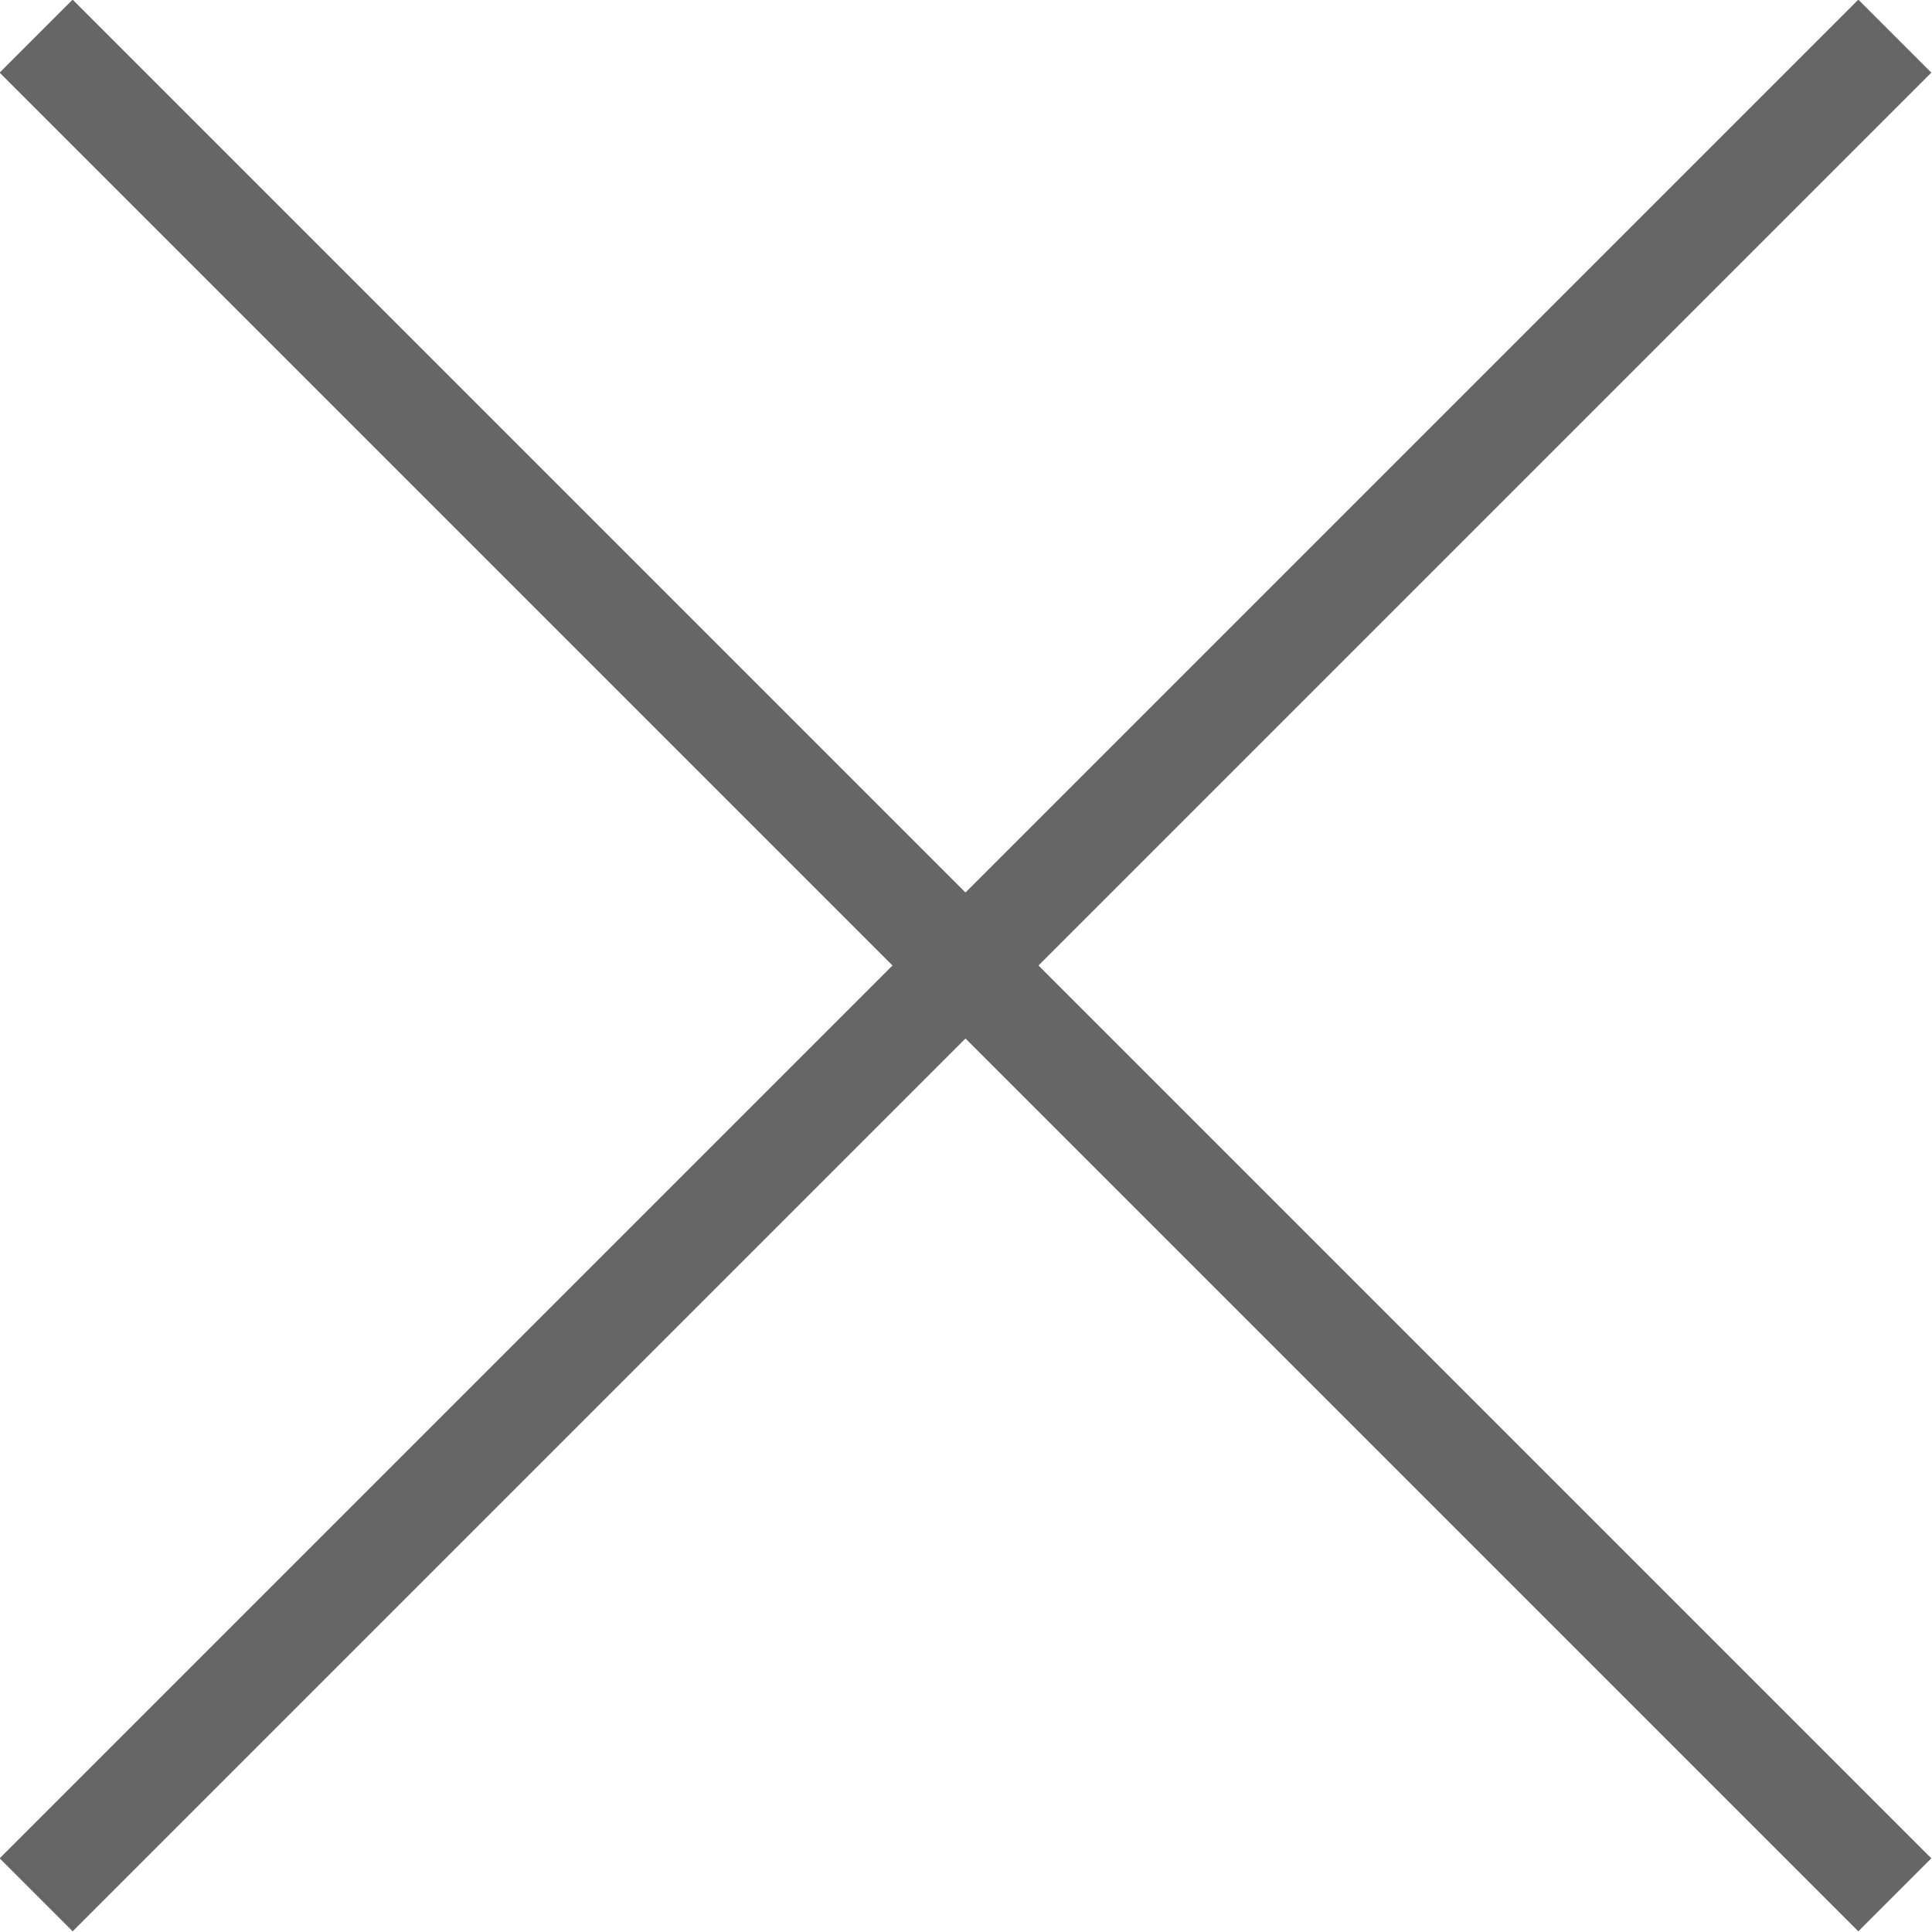
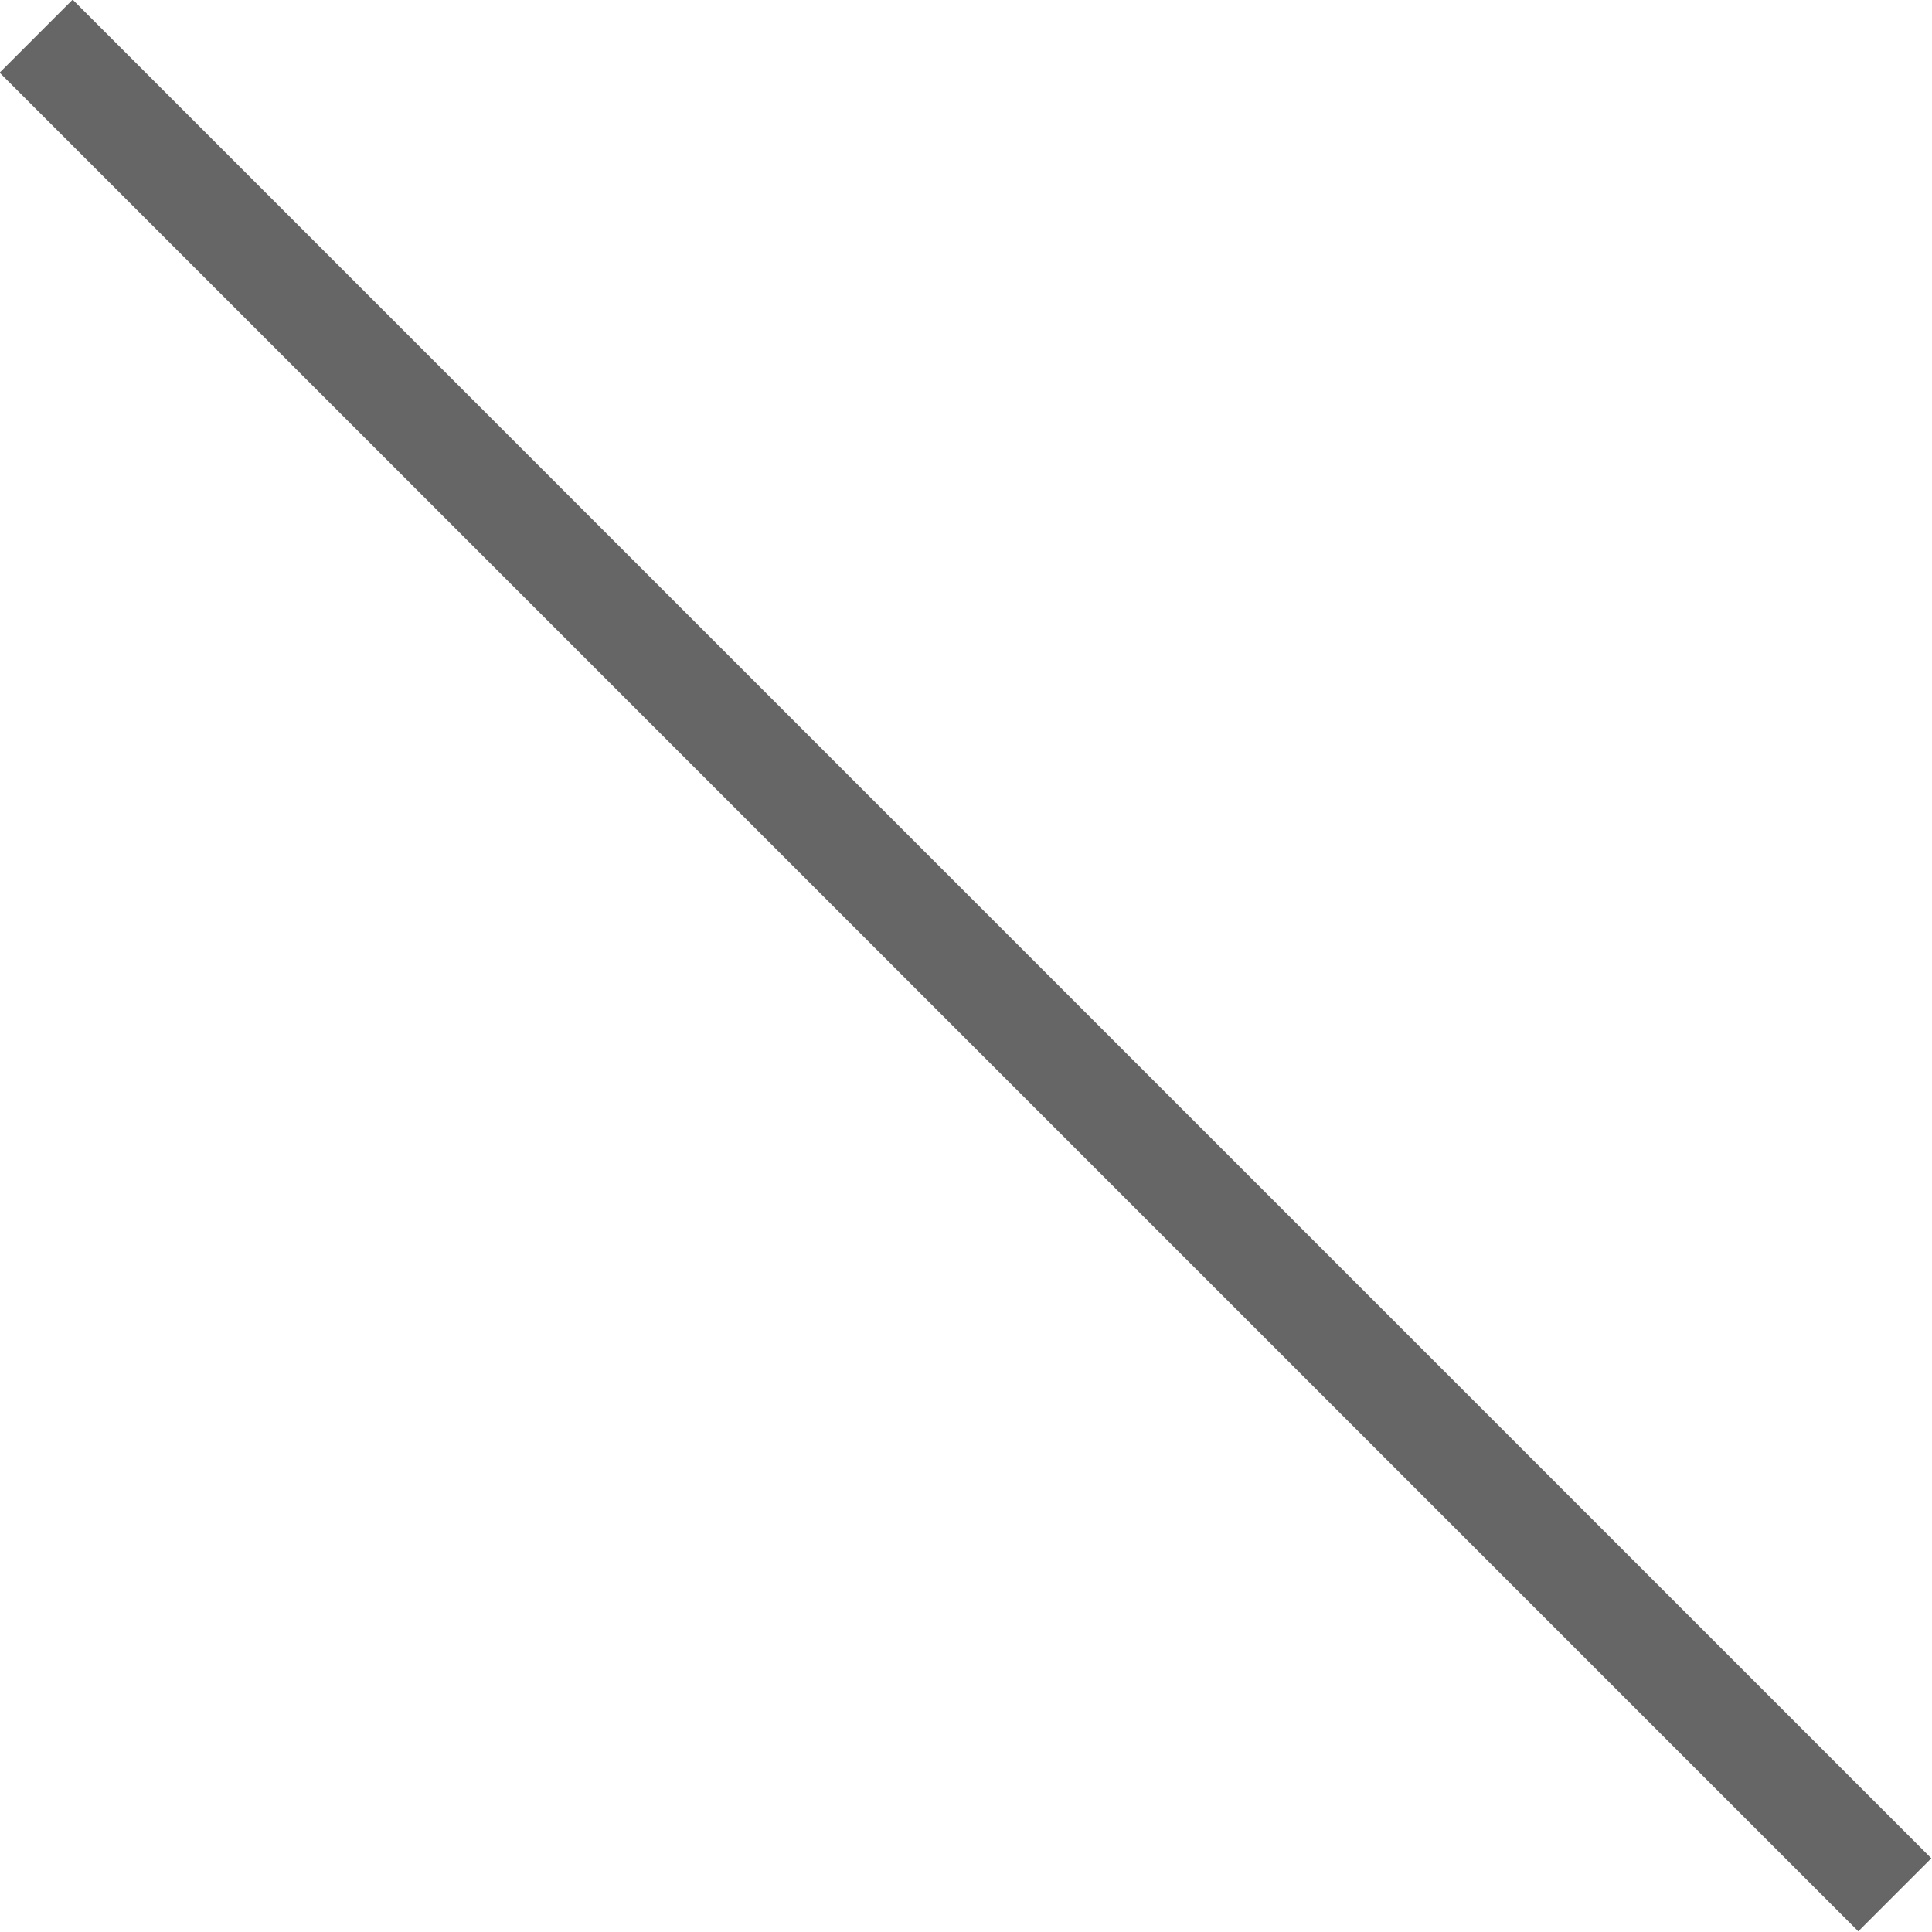
<svg xmlns="http://www.w3.org/2000/svg" id="_レイヤー_2" data-name="レイヤー_2" viewBox="0 0 18.71 18.71">
  <defs>
    <style>
      .cls-1 {
        fill: none;
        stroke: #666;
        stroke-miterlimit: 10;
      }
    </style>
  </defs>
  <g id="txt">
    <g>
      <line class="cls-1" x1="18.35" y1="18.35" x2=".35" y2=".35" />
-       <line class="cls-1" x1=".35" y1="18.35" x2="18.35" y2=".35" />
    </g>
  </g>
</svg>